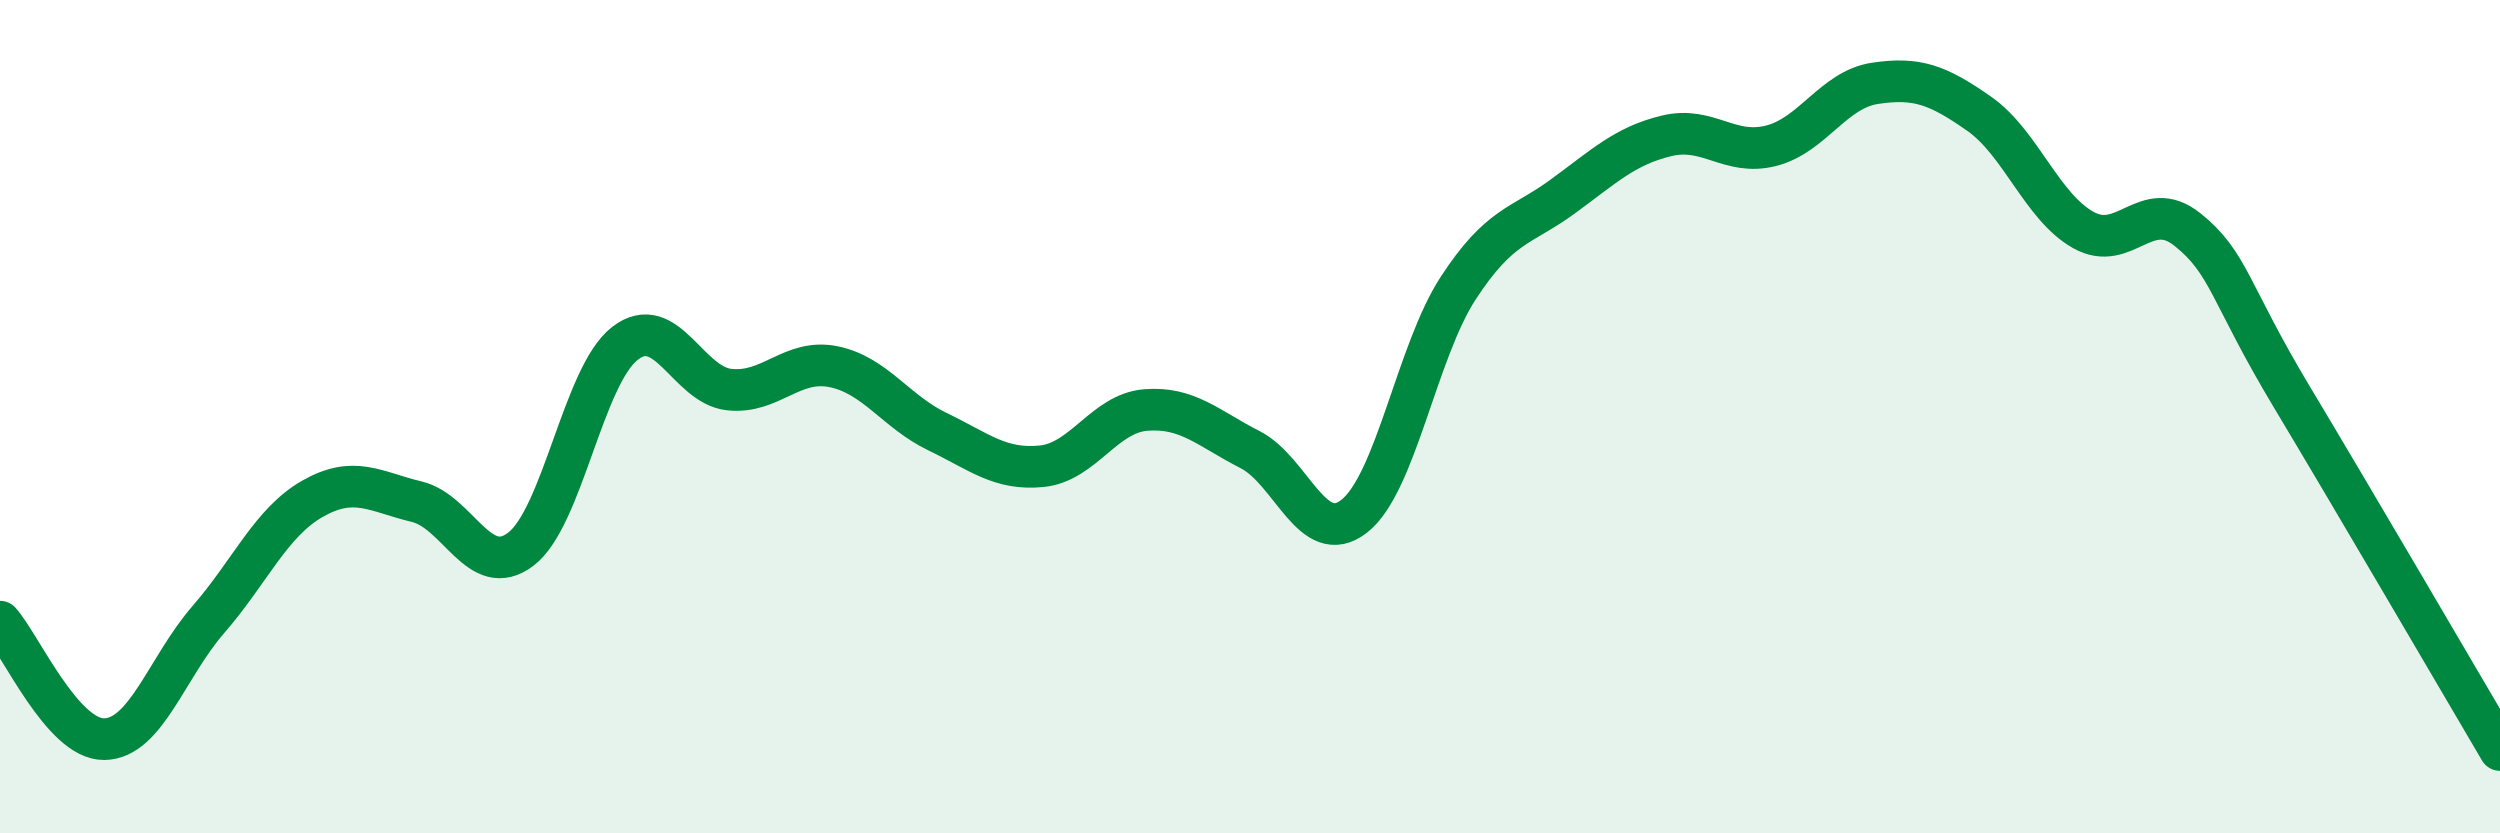
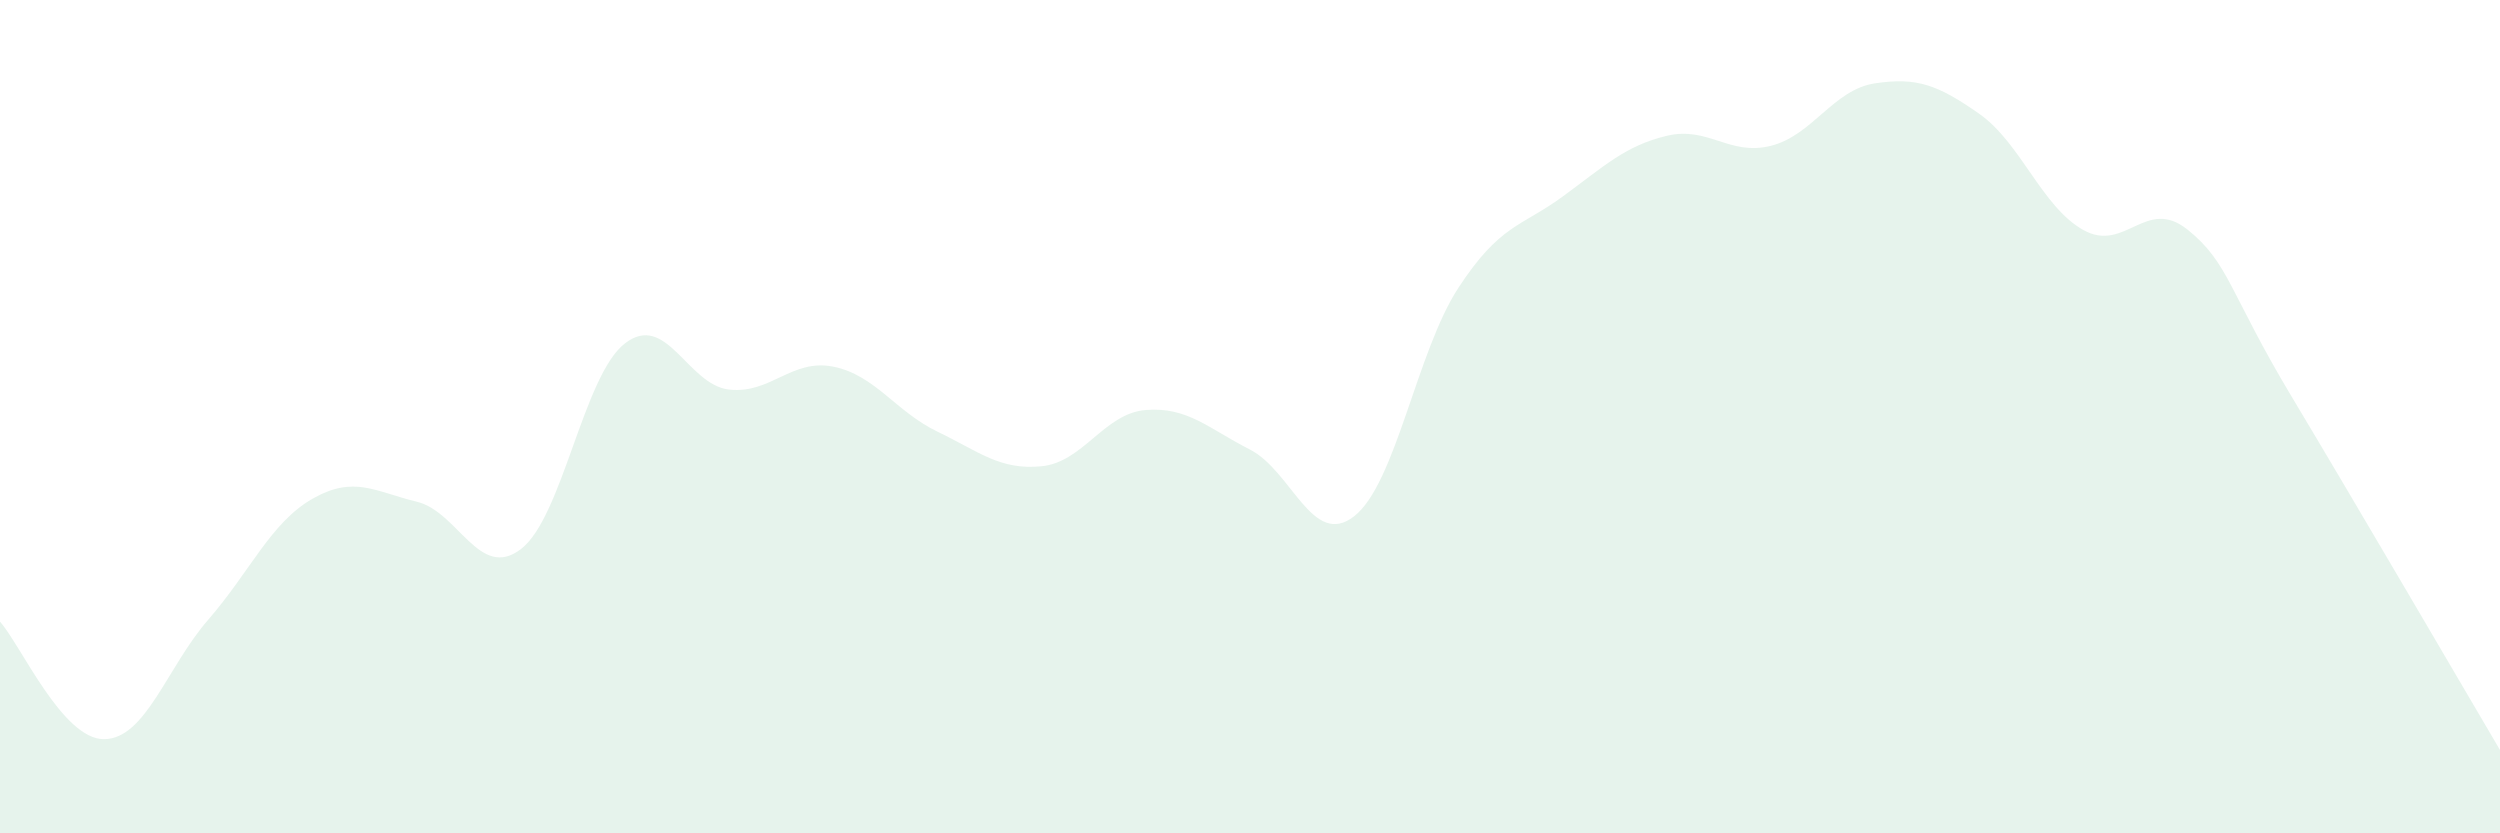
<svg xmlns="http://www.w3.org/2000/svg" width="60" height="20" viewBox="0 0 60 20">
  <path d="M 0,14.92 C 0.5,15.48 1.5,17.75 2.5,17.74 C 3.5,17.73 4,16.02 5,14.87 C 6,13.72 6.5,12.54 7.5,11.97 C 8.5,11.4 9,11.8 10,12.04 C 11,12.28 11.5,13.94 12.5,13.18 C 13.5,12.42 14,9.01 15,8.24 C 16,7.47 16.5,9.24 17.5,9.35 C 18.5,9.46 19,8.6 20,8.8 C 21,9 21.5,9.88 22.5,10.36 C 23.5,10.84 24,11.29 25,11.19 C 26,11.09 26.5,9.92 27.5,9.84 C 28.5,9.76 29,10.28 30,10.79 C 31,11.3 31.5,13.17 32.5,12.39 C 33.5,11.61 34,8.44 35,6.91 C 36,5.38 36.5,5.45 37.5,4.72 C 38.5,3.99 39,3.5 40,3.26 C 41,3.02 41.5,3.75 42.5,3.5 C 43.5,3.25 44,2.15 45,2 C 46,1.85 46.5,2.03 47.5,2.73 C 48.5,3.43 49,4.96 50,5.52 C 51,6.08 51.5,4.71 52.5,5.51 C 53.5,6.31 53.5,7.02 55,9.52 C 56.5,12.02 59,16.3 60,18L60 20L0 20Z" fill="#008740" opacity="0.1" stroke-linecap="round" stroke-linejoin="round" />
-   <path d="M 0,14.92 C 0.5,15.48 1.5,17.75 2.5,17.74 C 3.5,17.73 4,16.02 5,14.87 C 6,13.72 6.5,12.54 7.5,11.97 C 8.5,11.4 9,11.8 10,12.04 C 11,12.28 11.5,13.94 12.5,13.18 C 13.5,12.42 14,9.01 15,8.24 C 16,7.47 16.5,9.24 17.5,9.35 C 18.5,9.46 19,8.6 20,8.8 C 21,9 21.5,9.88 22.5,10.36 C 23.5,10.84 24,11.29 25,11.19 C 26,11.09 26.5,9.92 27.5,9.84 C 28.5,9.76 29,10.28 30,10.79 C 31,11.3 31.5,13.17 32.5,12.39 C 33.5,11.61 34,8.44 35,6.91 C 36,5.38 36.5,5.45 37.5,4.72 C 38.5,3.99 39,3.5 40,3.26 C 41,3.02 41.5,3.75 42.5,3.5 C 43.5,3.25 44,2.15 45,2 C 46,1.85 46.5,2.03 47.5,2.73 C 48.5,3.43 49,4.96 50,5.52 C 51,6.08 51.5,4.71 52.5,5.51 C 53.5,6.31 53.5,7.02 55,9.52 C 56.5,12.02 59,16.3 60,18" stroke="#008740" stroke-width="1" fill="none" stroke-linecap="round" stroke-linejoin="round" />
</svg>